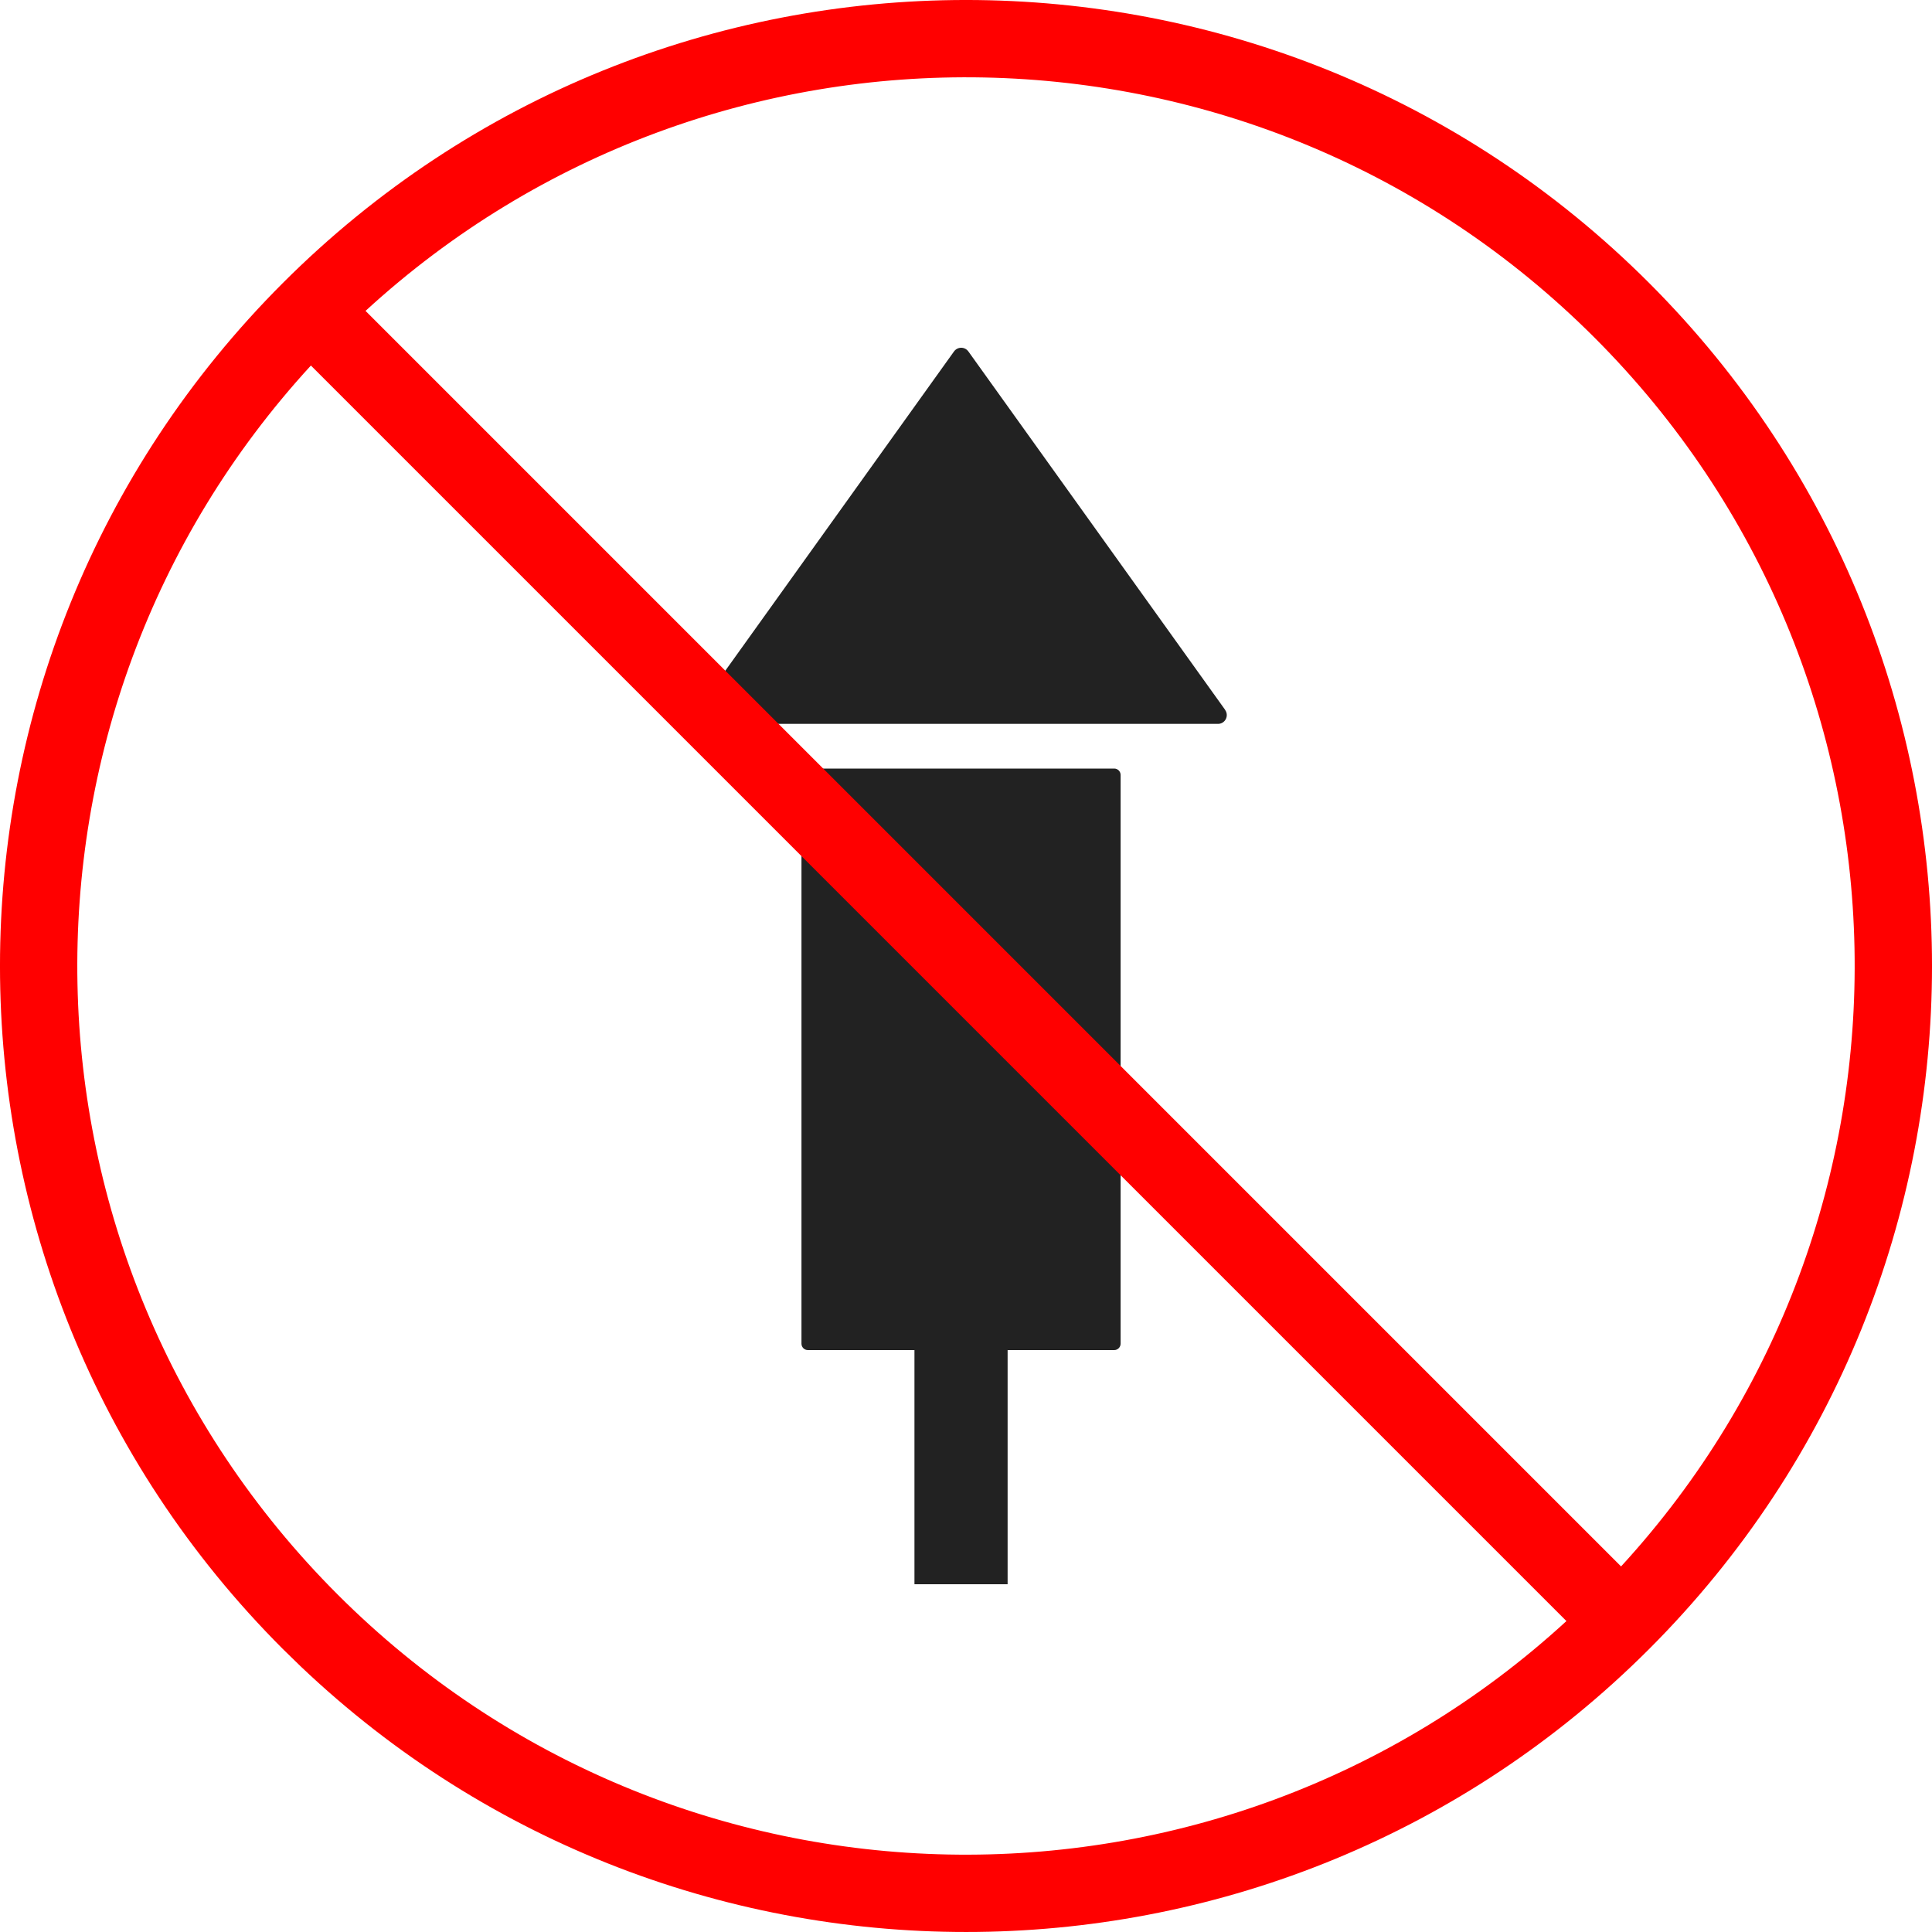
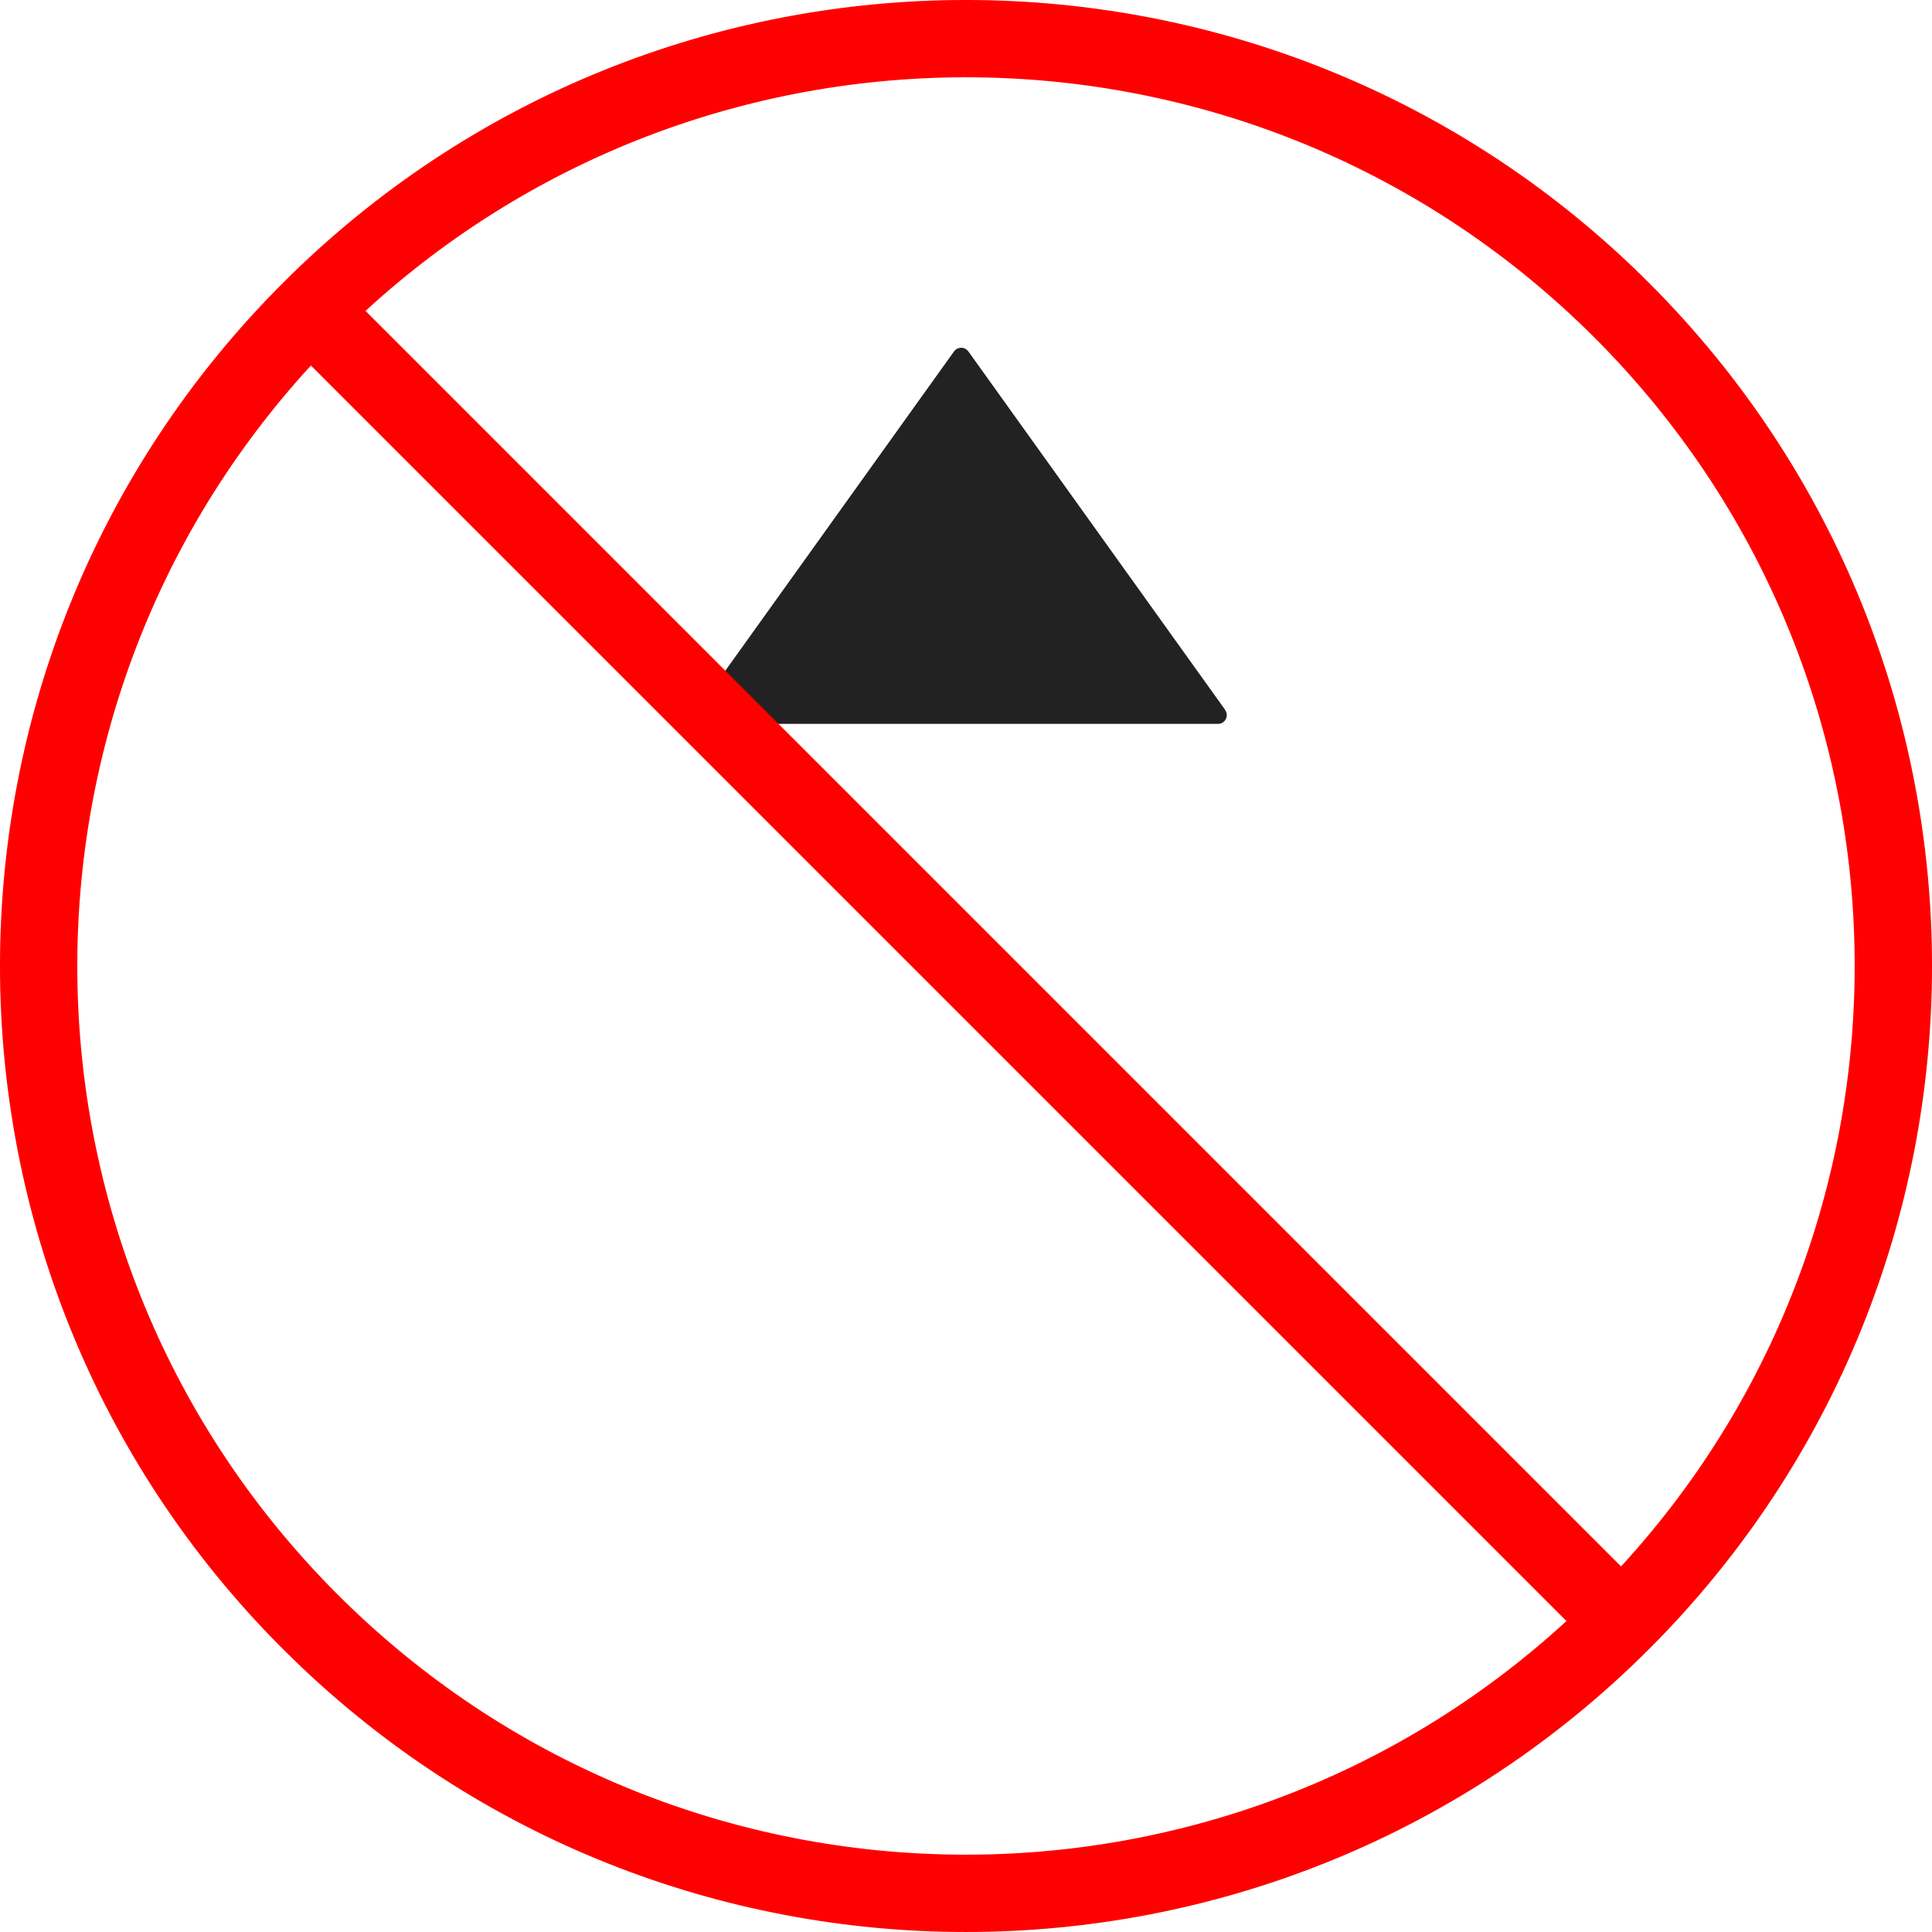
<svg xmlns="http://www.w3.org/2000/svg" width="50" height="50" viewBox="0 0 50 50" fill="none">
  <path d="M31.709 18.374L25.062 9.096C24.97 8.968 24.782 8.968 24.689 9.096L18.043 18.374C17.935 18.526 18.043 18.734 18.228 18.734H31.521C31.706 18.734 31.814 18.526 31.706 18.374H31.709Z" fill="#222222" />
-   <path d="M26.077 41V34.94H28.837C28.929 34.94 29.001 34.863 29.001 34.775V20.055C29.001 19.962 28.924 19.89 28.837 19.89H20.907C20.814 19.89 20.742 19.967 20.742 20.055V34.775C20.742 34.868 20.819 34.94 20.907 34.94H23.666V41H26.077Z" fill="#222222" />
  <path d="M7.322 7.322C17.085 -2.441 32.915 -2.441 42.678 7.322C52.441 17.085 52.441 32.915 42.678 42.678C33.067 52.288 17.578 52.438 7.784 43.128L7.322 42.678C-2.441 32.915 -2.441 17.085 7.322 7.322ZM8.046 9.46C-0.238 18.484 -0.009 32.519 8.736 41.264C17.482 50.009 31.515 50.237 40.539 41.953L8.046 9.46ZM41.264 8.736C32.519 -0.009 18.484 -0.238 9.46 8.046L41.953 40.539C50.237 31.515 50.009 17.482 41.264 8.736Z" fill="#FF0000" />
</svg>